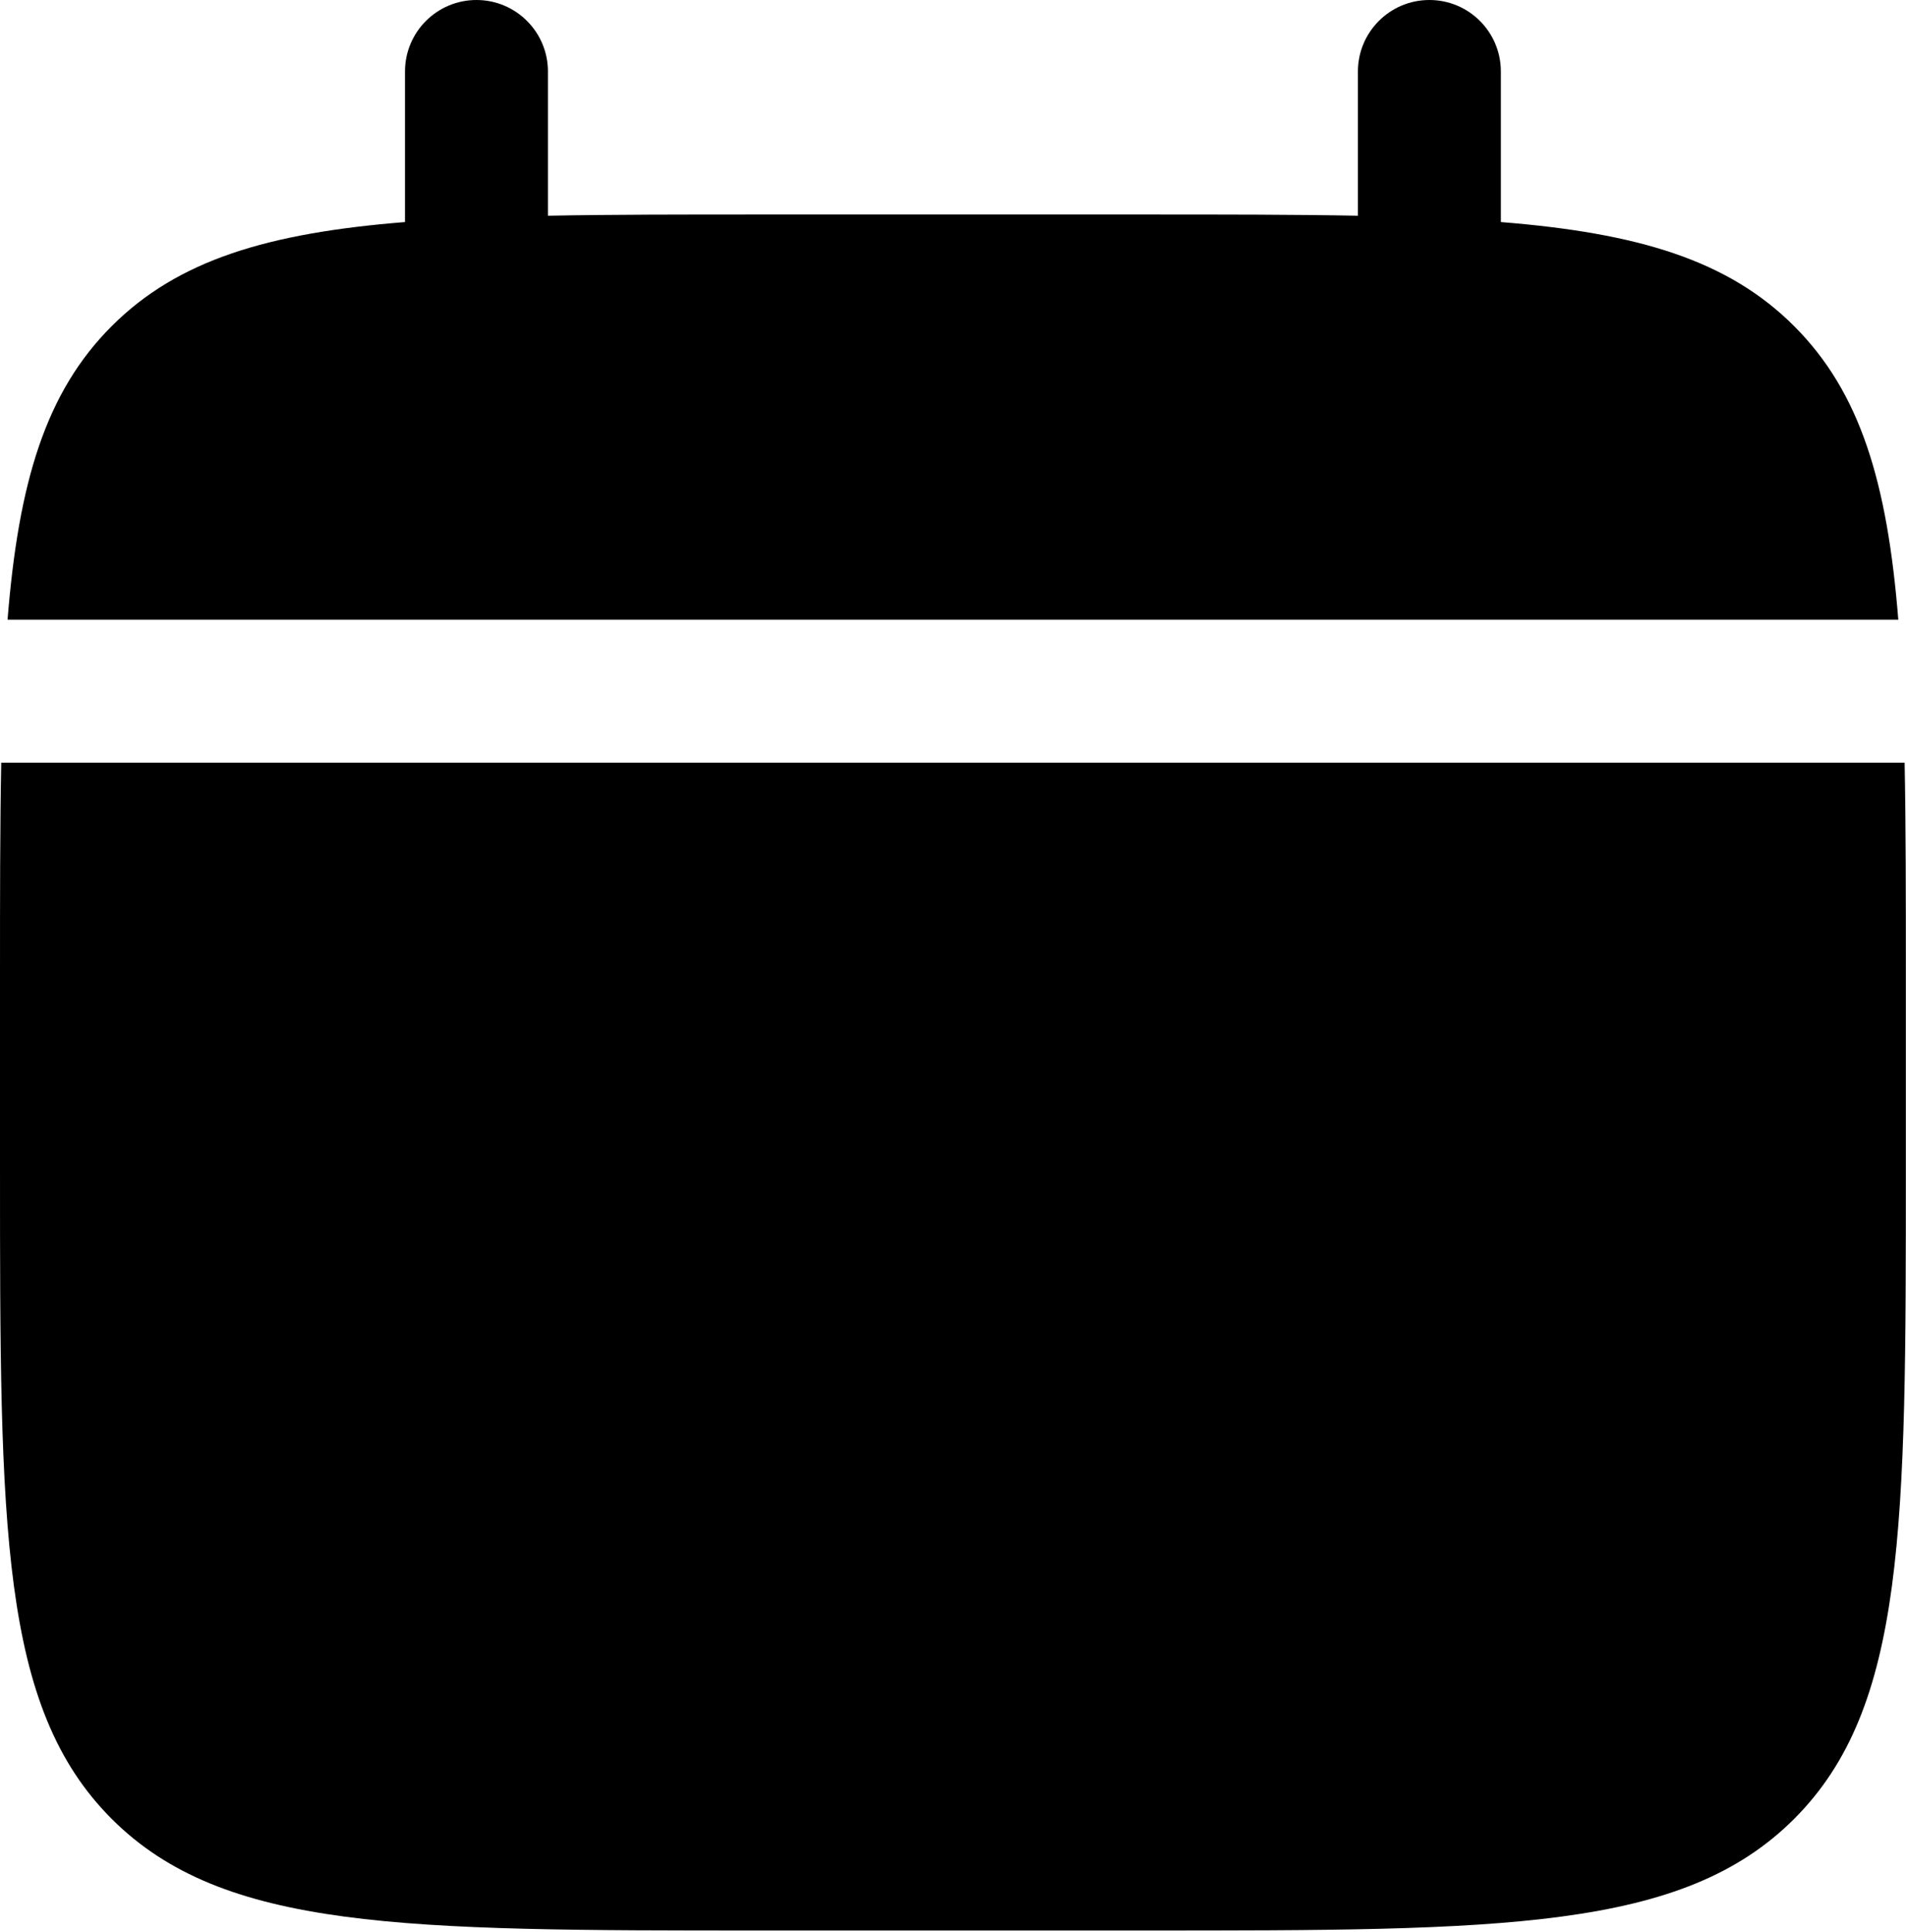
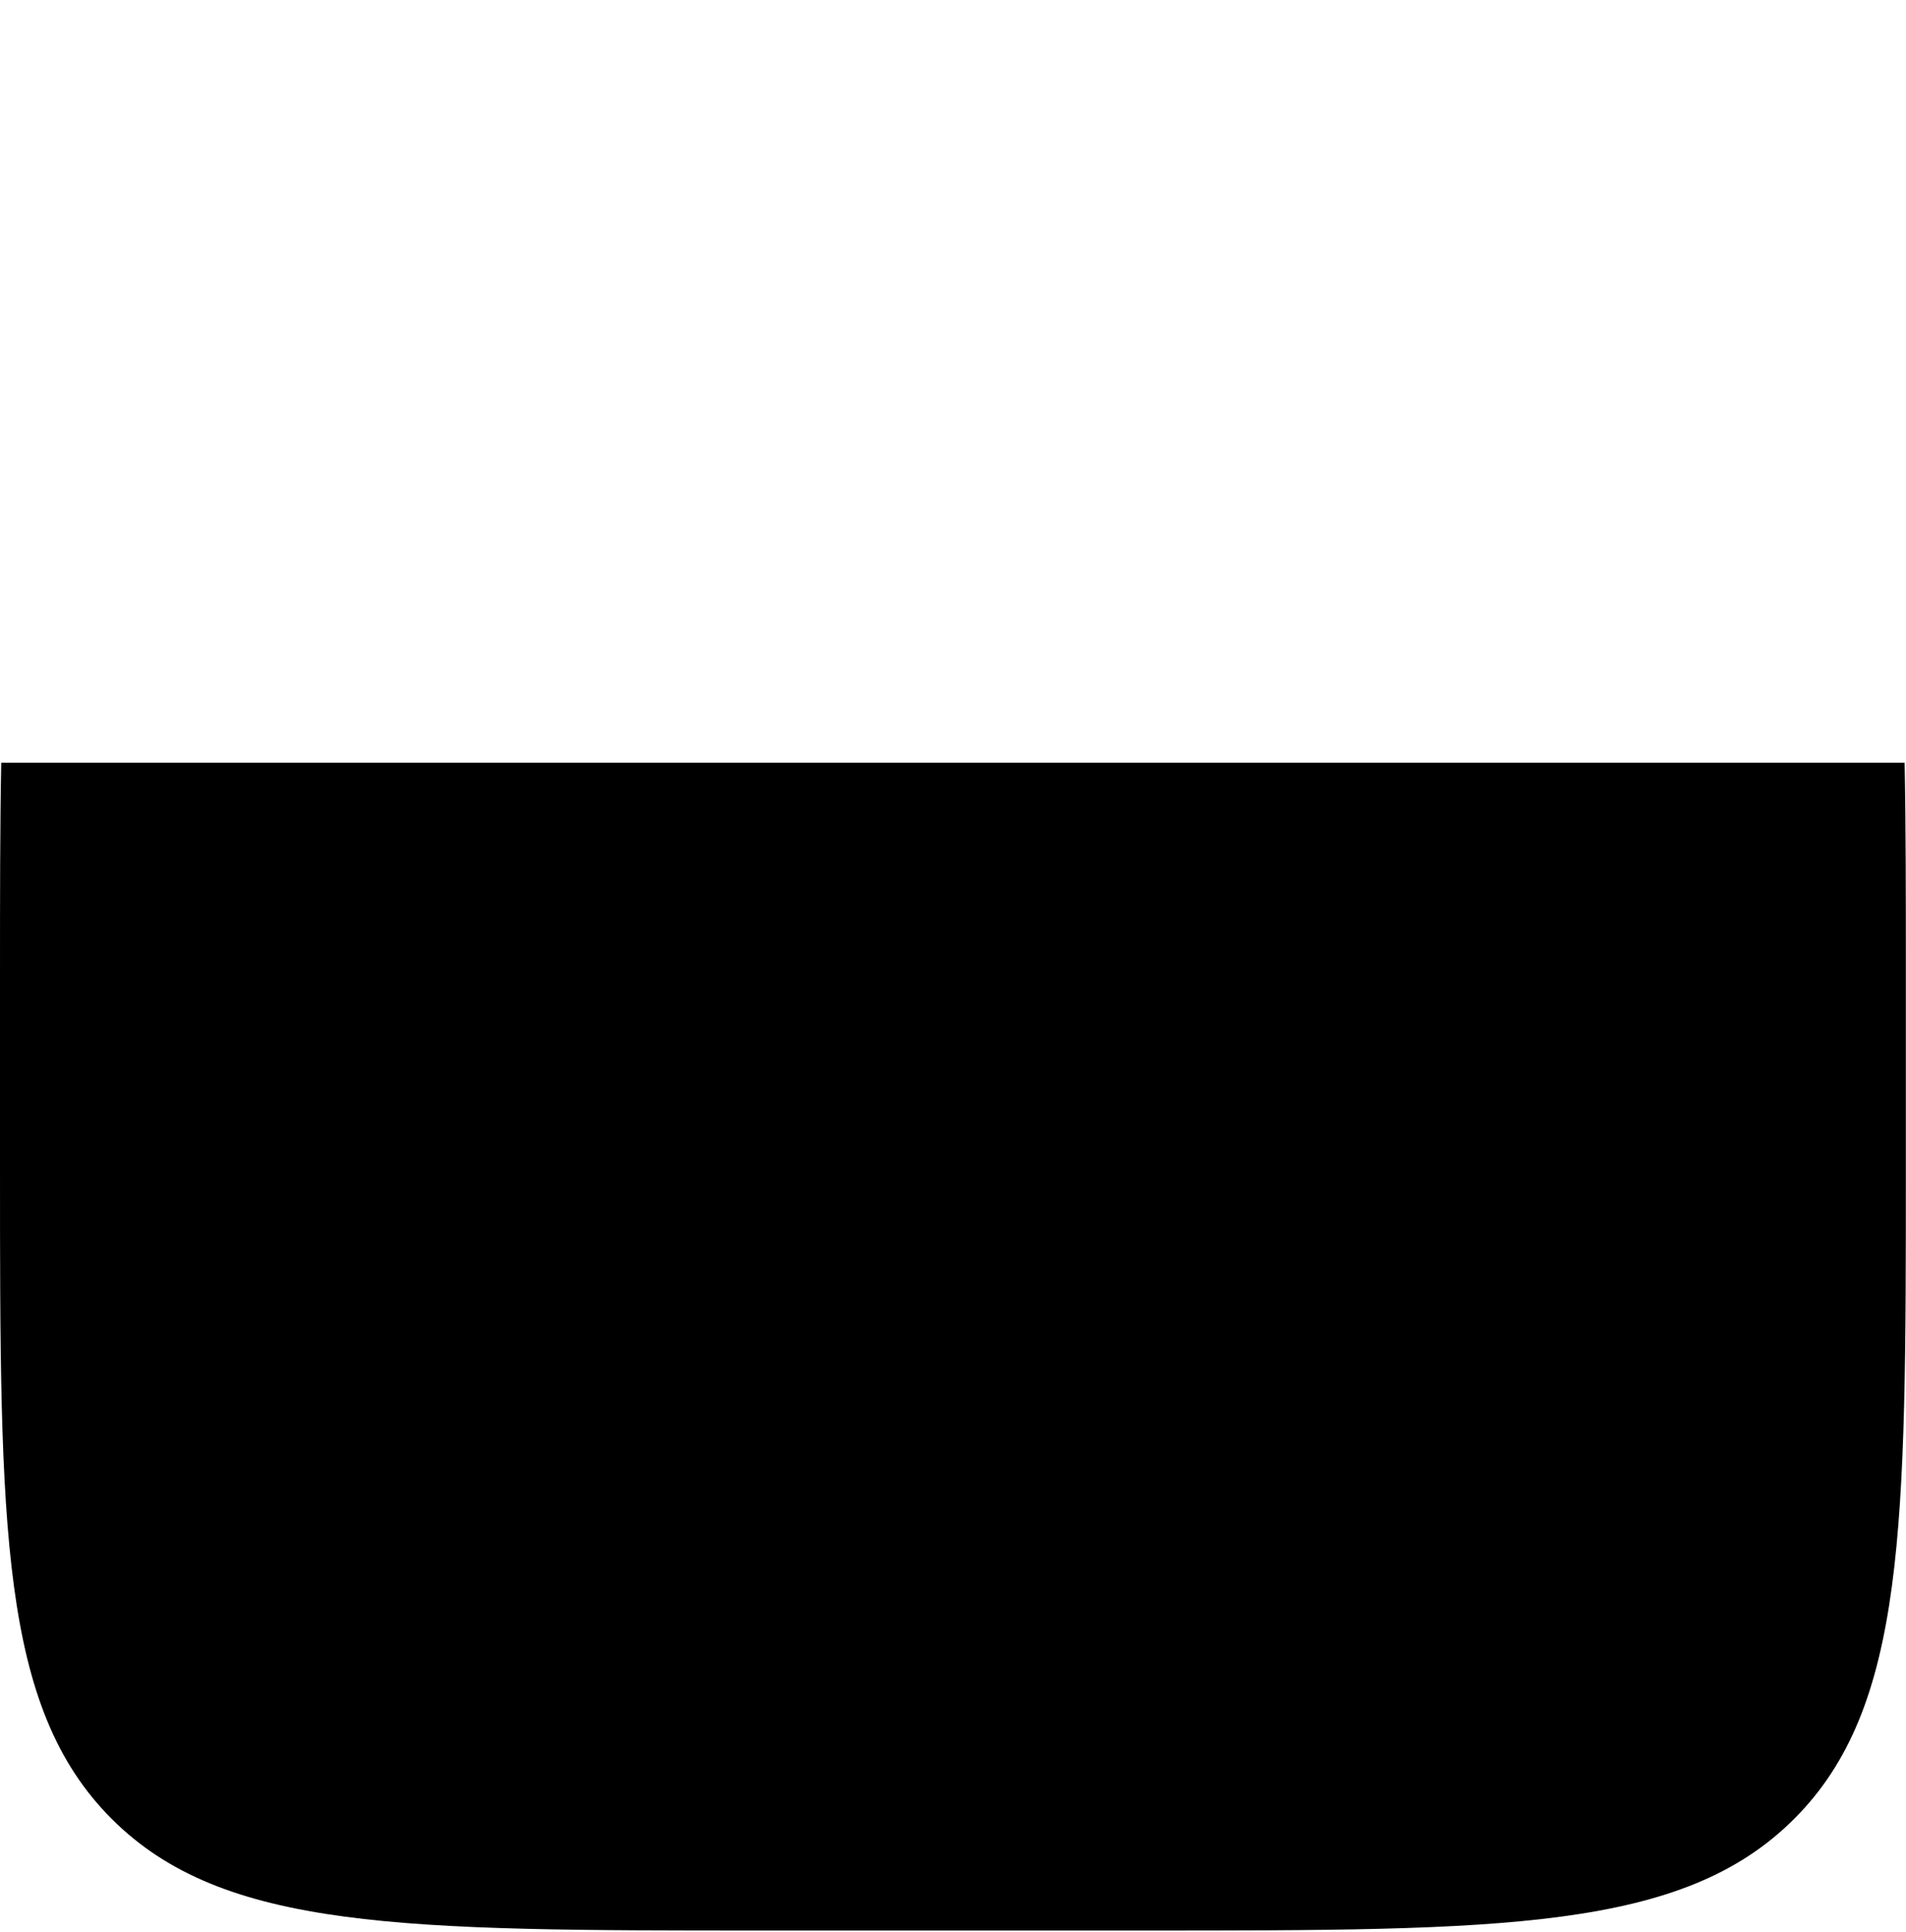
<svg xmlns="http://www.w3.org/2000/svg" width="100%" height="100%" viewBox="0 0 1223 1239" version="1.1" xml:space="preserve" style="fill-rule:evenodd;clip-rule:evenodd;stroke-linejoin:round;stroke-miterlimit:2;">
  <g>
    <path d="M1222.91,749.031l0,-122.291c0,-51.301 0,-96.897 -0.789,-137.577l-1221.33,0c-0.789,40.68 -0.789,86.276 -0.789,137.577l-0,122.291c-0,230.592 -0,345.894 71.636,417.526c71.637,71.638 186.933,71.638 417.527,71.638l244.582,-0c230.592,-0 345.893,-0 417.525,-71.638c71.638,-71.632 71.638,-186.934 71.638,-417.526Z" style="fill-rule:nonzero;" />
-     <path d="M351.586,45.859c0,-25.327 -20.532,-45.859 -45.859,-45.859c-25.327,-0 -45.859,20.532 -45.859,45.859l0,96.565c-88.008,7.047 -145.785,24.342 -188.232,66.789c-42.447,42.447 -59.743,100.224 -66.79,188.232l1213.21,0c-7.044,-88.008 -24.342,-145.785 -66.789,-188.232c-42.447,-42.447 -100.223,-59.742 -188.23,-66.789l0,-96.565c0,-25.327 -20.532,-45.859 -45.859,-45.859c-25.326,-0 -45.859,20.532 -45.859,45.859l0,92.507c-40.68,-0.789 -86.276,-0.789 -137.577,-0.789l-244.582,0c-51.303,0 -96.899,0 -137.577,0.789l0,-92.507Z" style="fill-rule:nonzero;" />
  </g>
</svg>